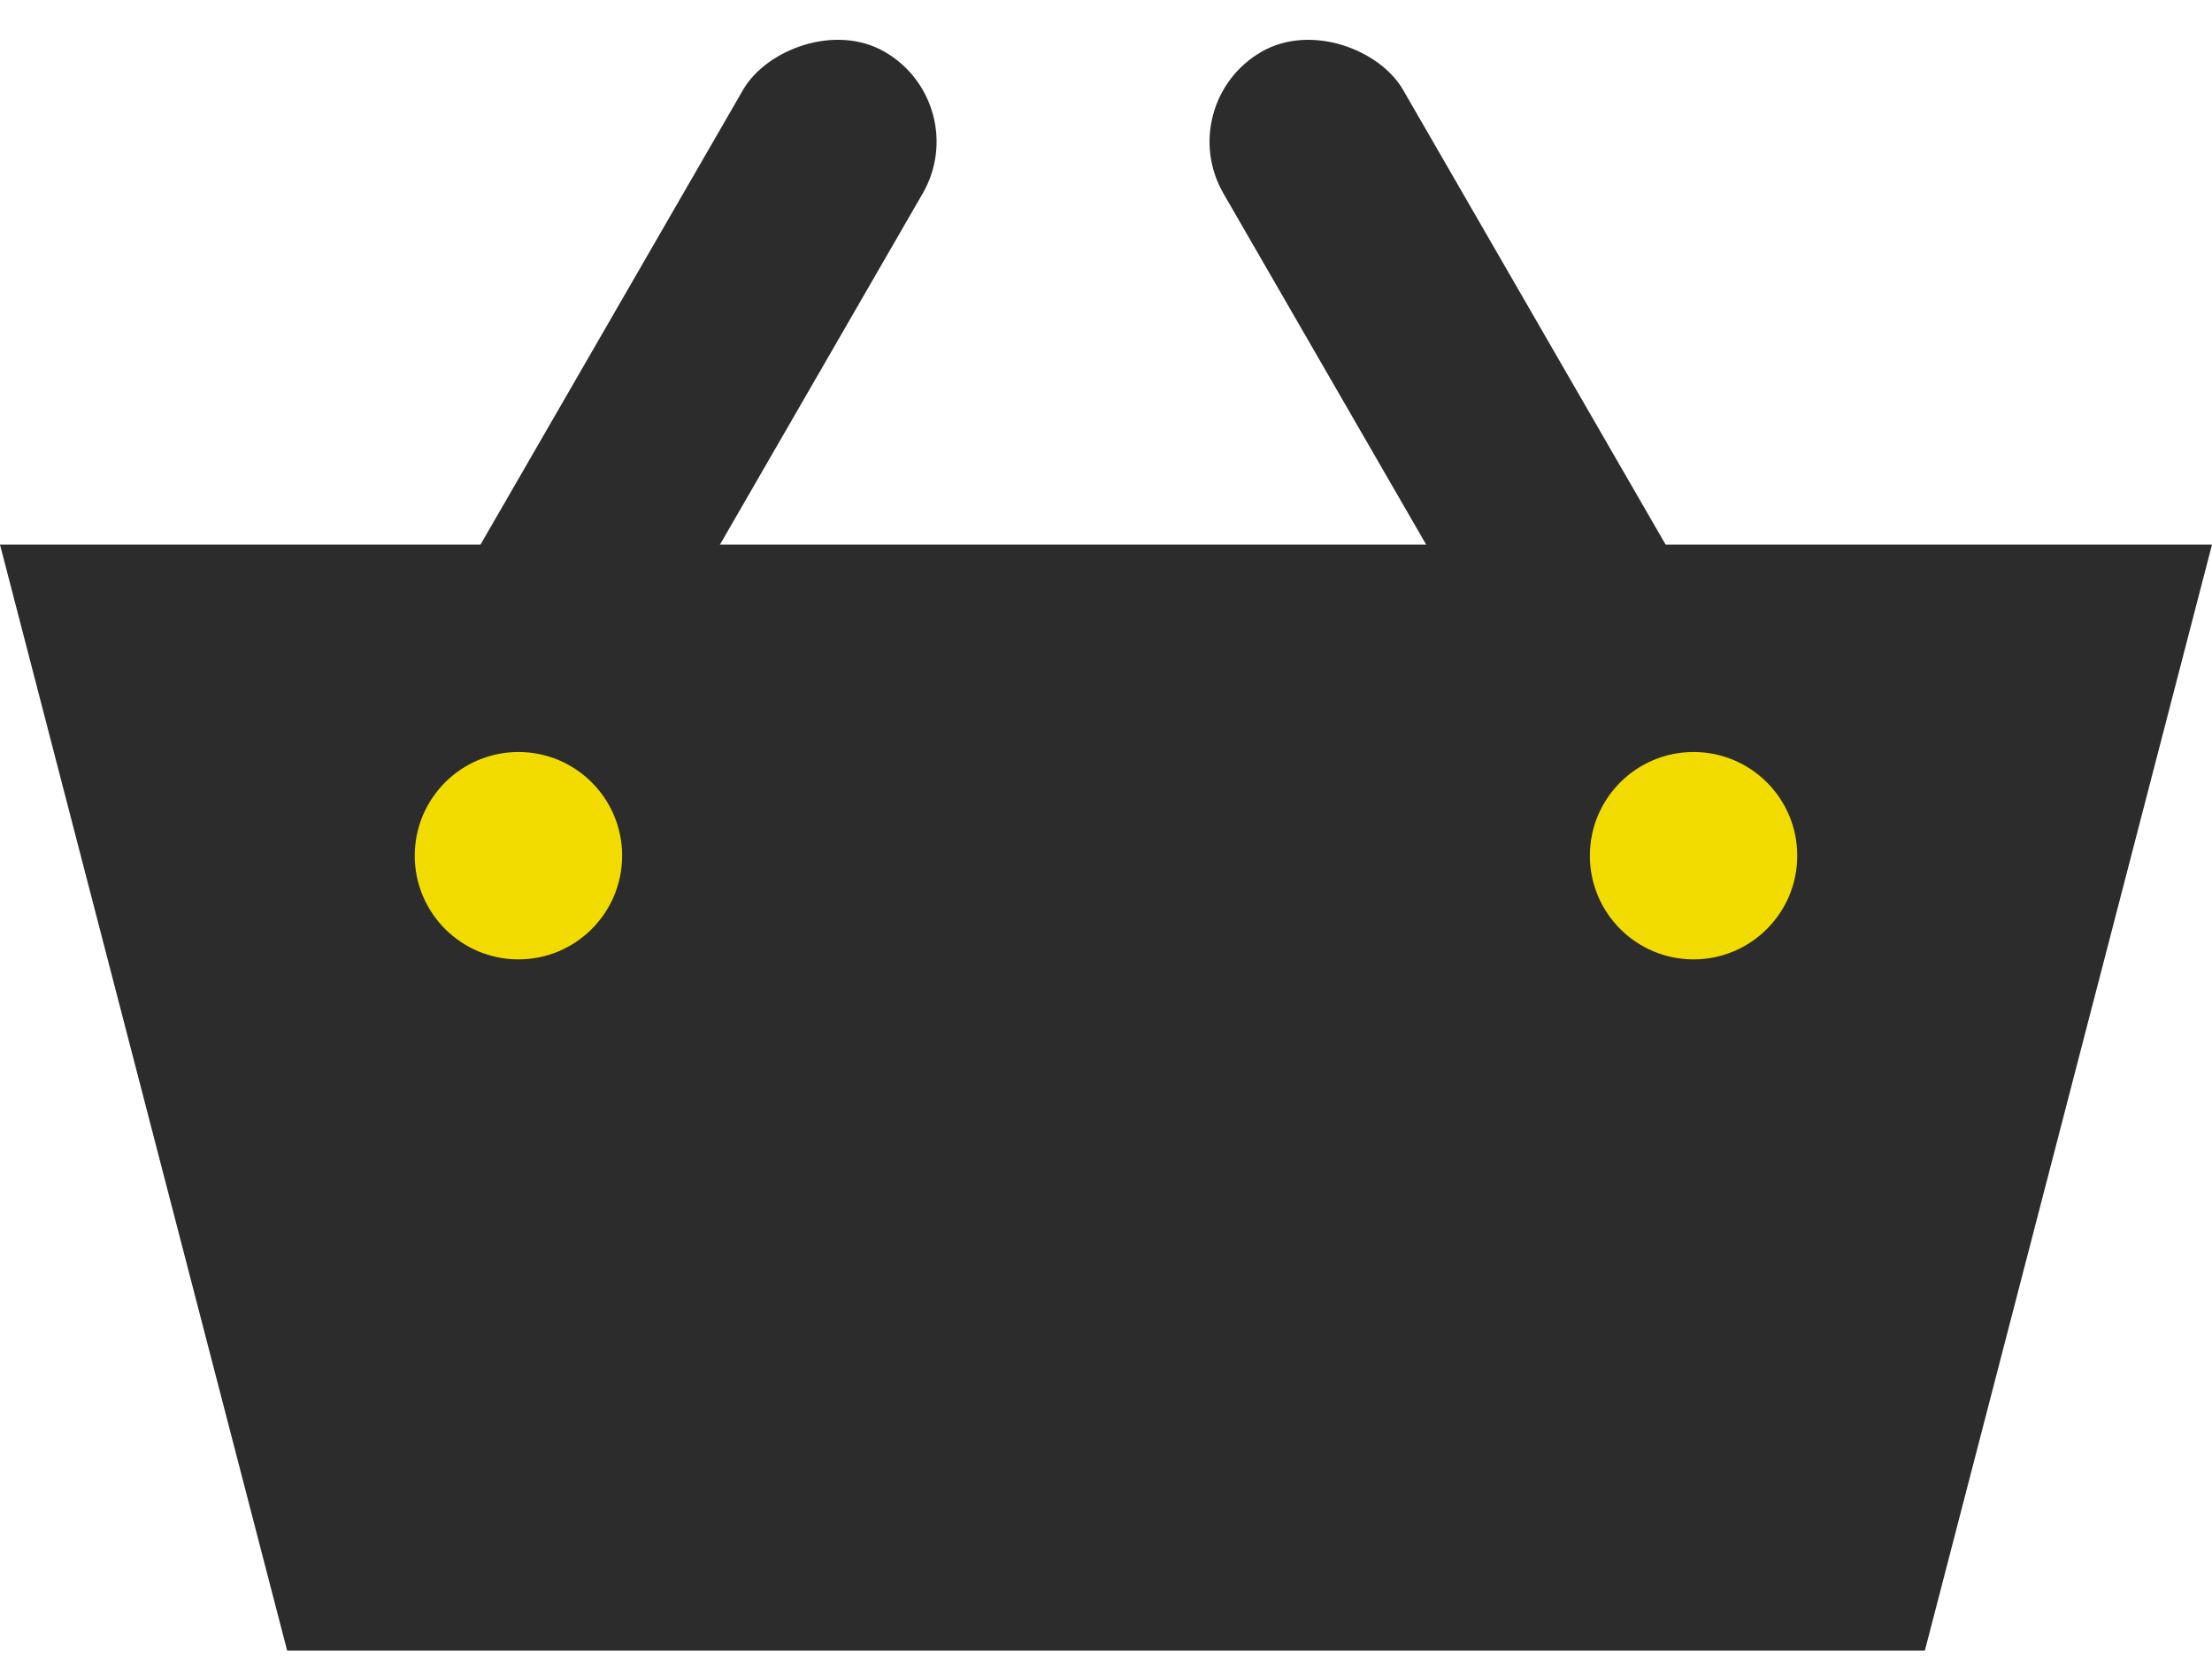
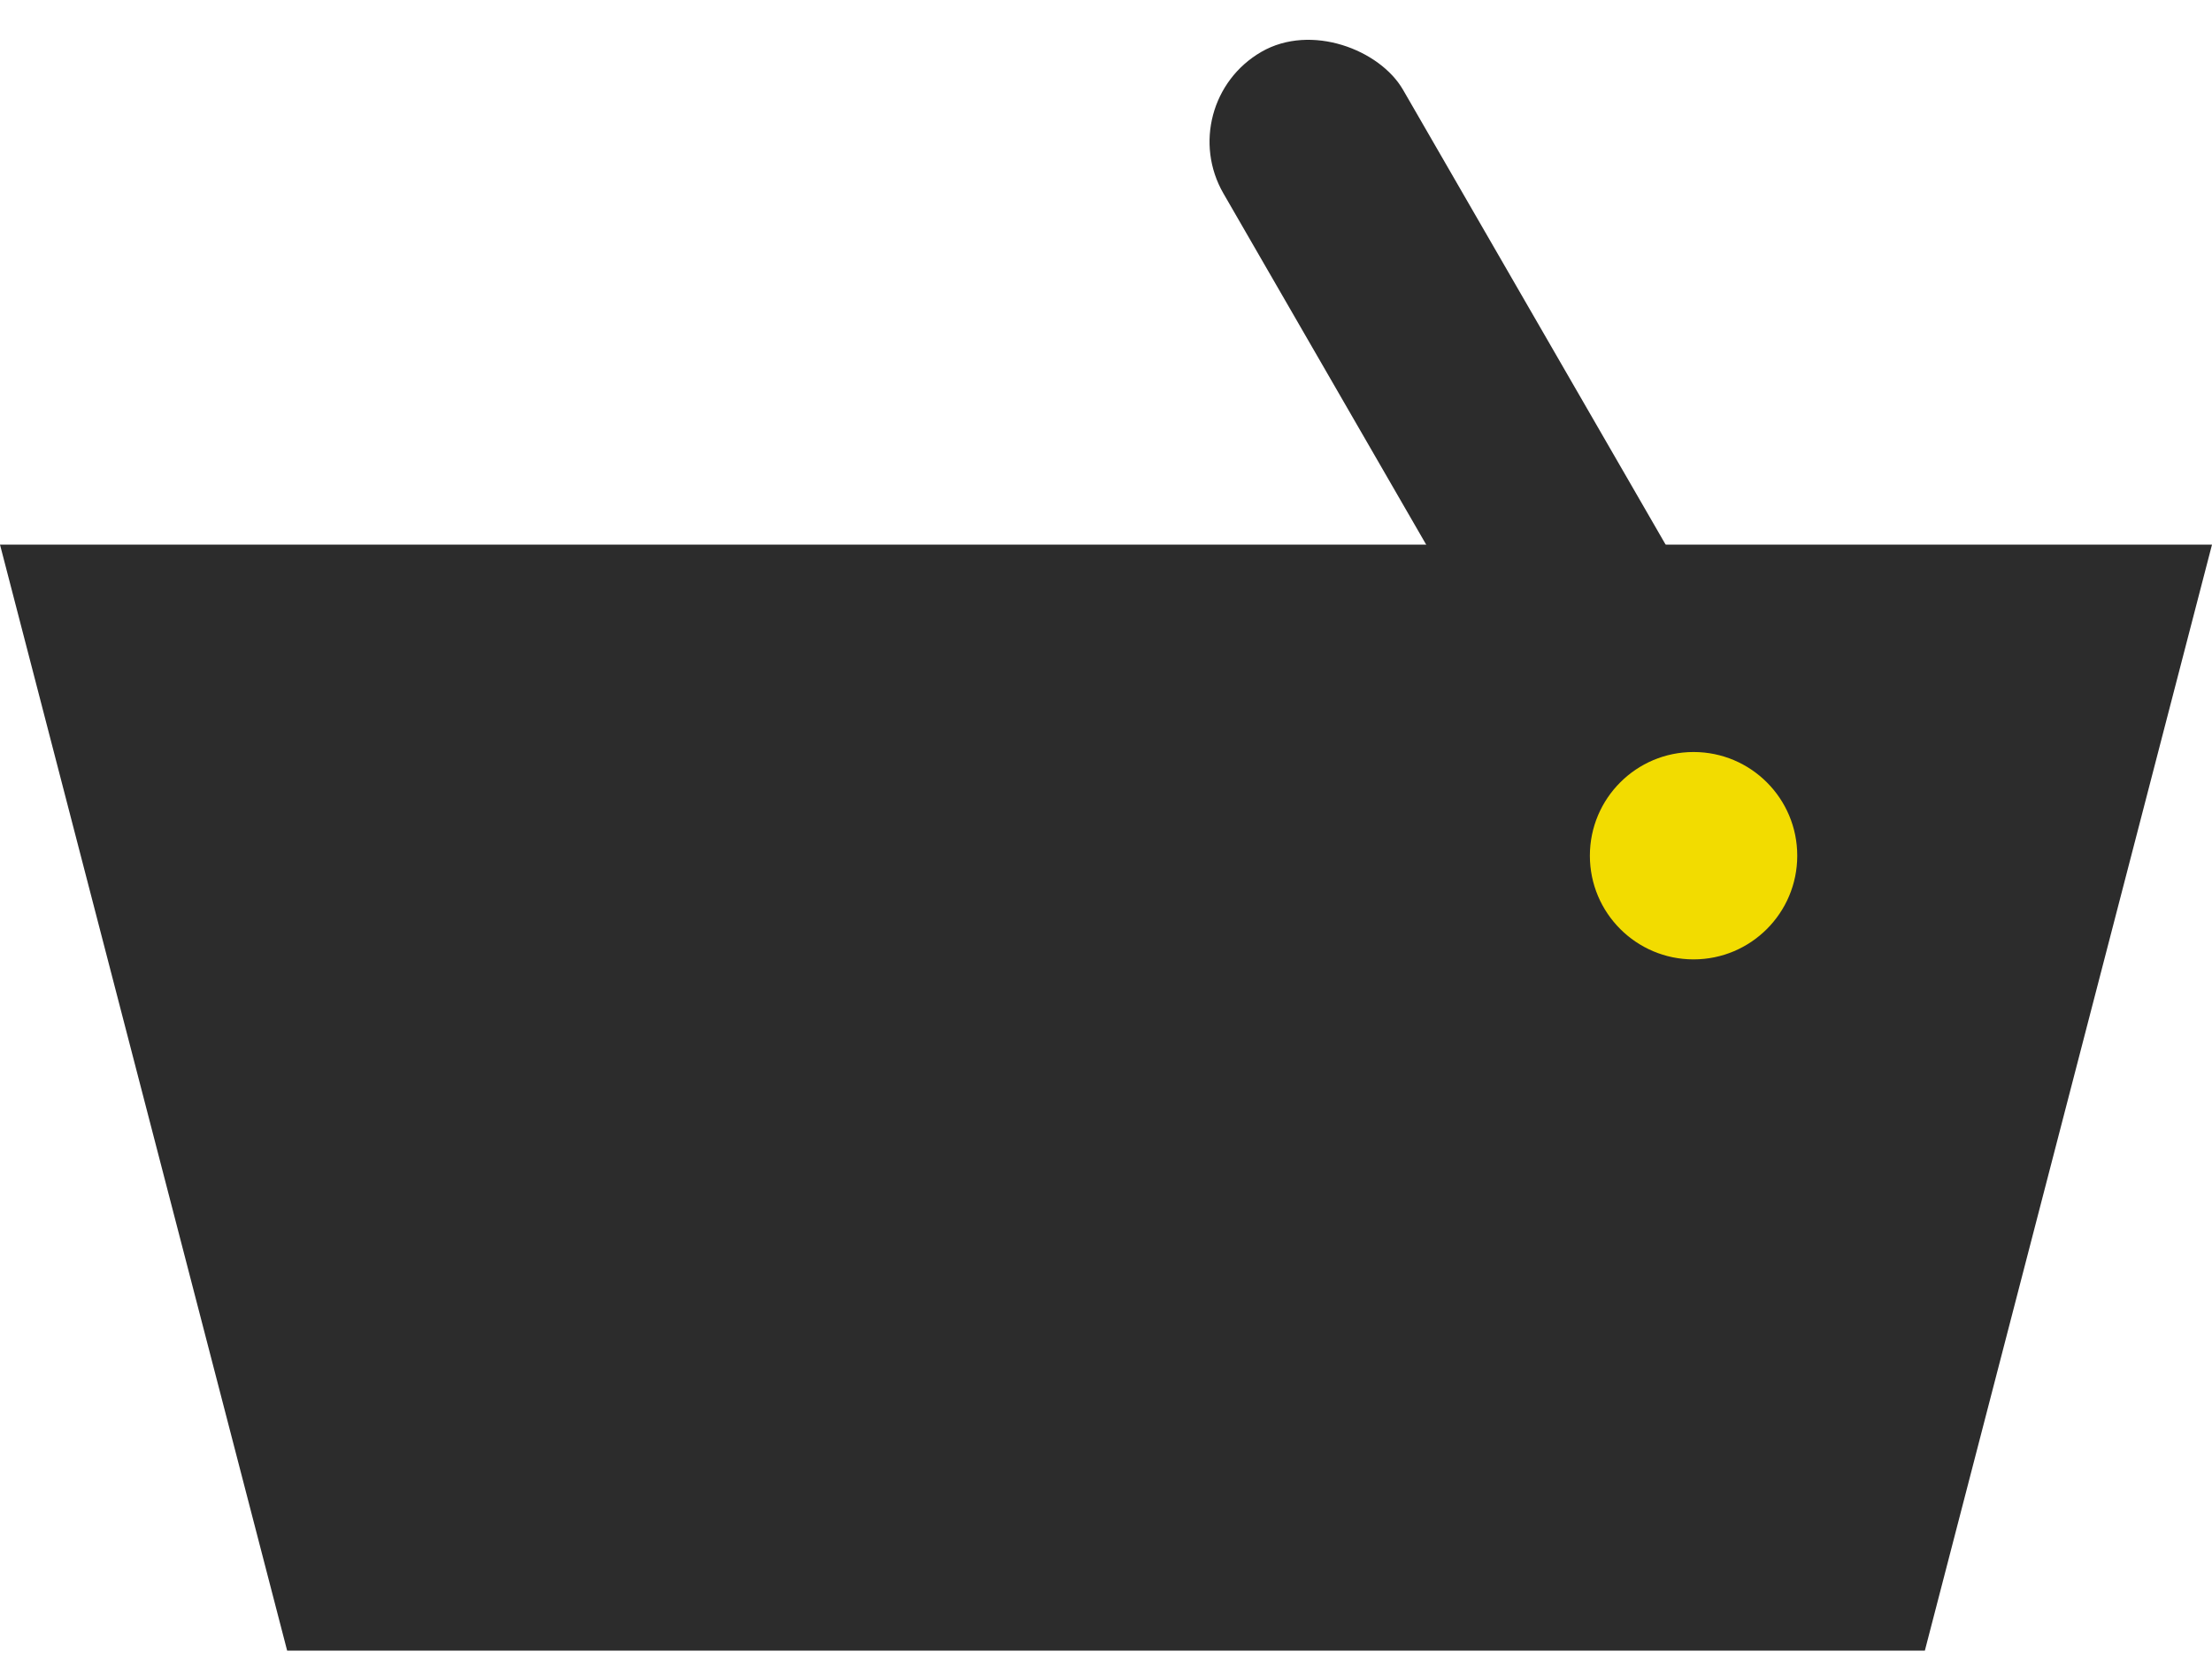
<svg xmlns="http://www.w3.org/2000/svg" width="32" height="24" viewBox="0 0 32 24" fill="none">
  <rect x="16.949" y="1.5" width="3" height="13" rx="1.5" transform="rotate(-30 16.949 1.5)" fill="#2C2C2C" />
-   <rect width="3" height="13" rx="1.5" transform="matrix(-0.866 -0.5 -0.5 0.866 14.098 1.5)" fill="#2C2C2C" />
  <path d="M0 7.879H32L27.846 23.879H4.154L0 7.879Z" fill="#2C2C2C" />
-   <circle cx="7.5" cy="12.379" r="1.5" fill="#F2DC00" />
  <circle cx="24.5" cy="12.379" r="1.5" fill="#F2DC00" />
</svg>